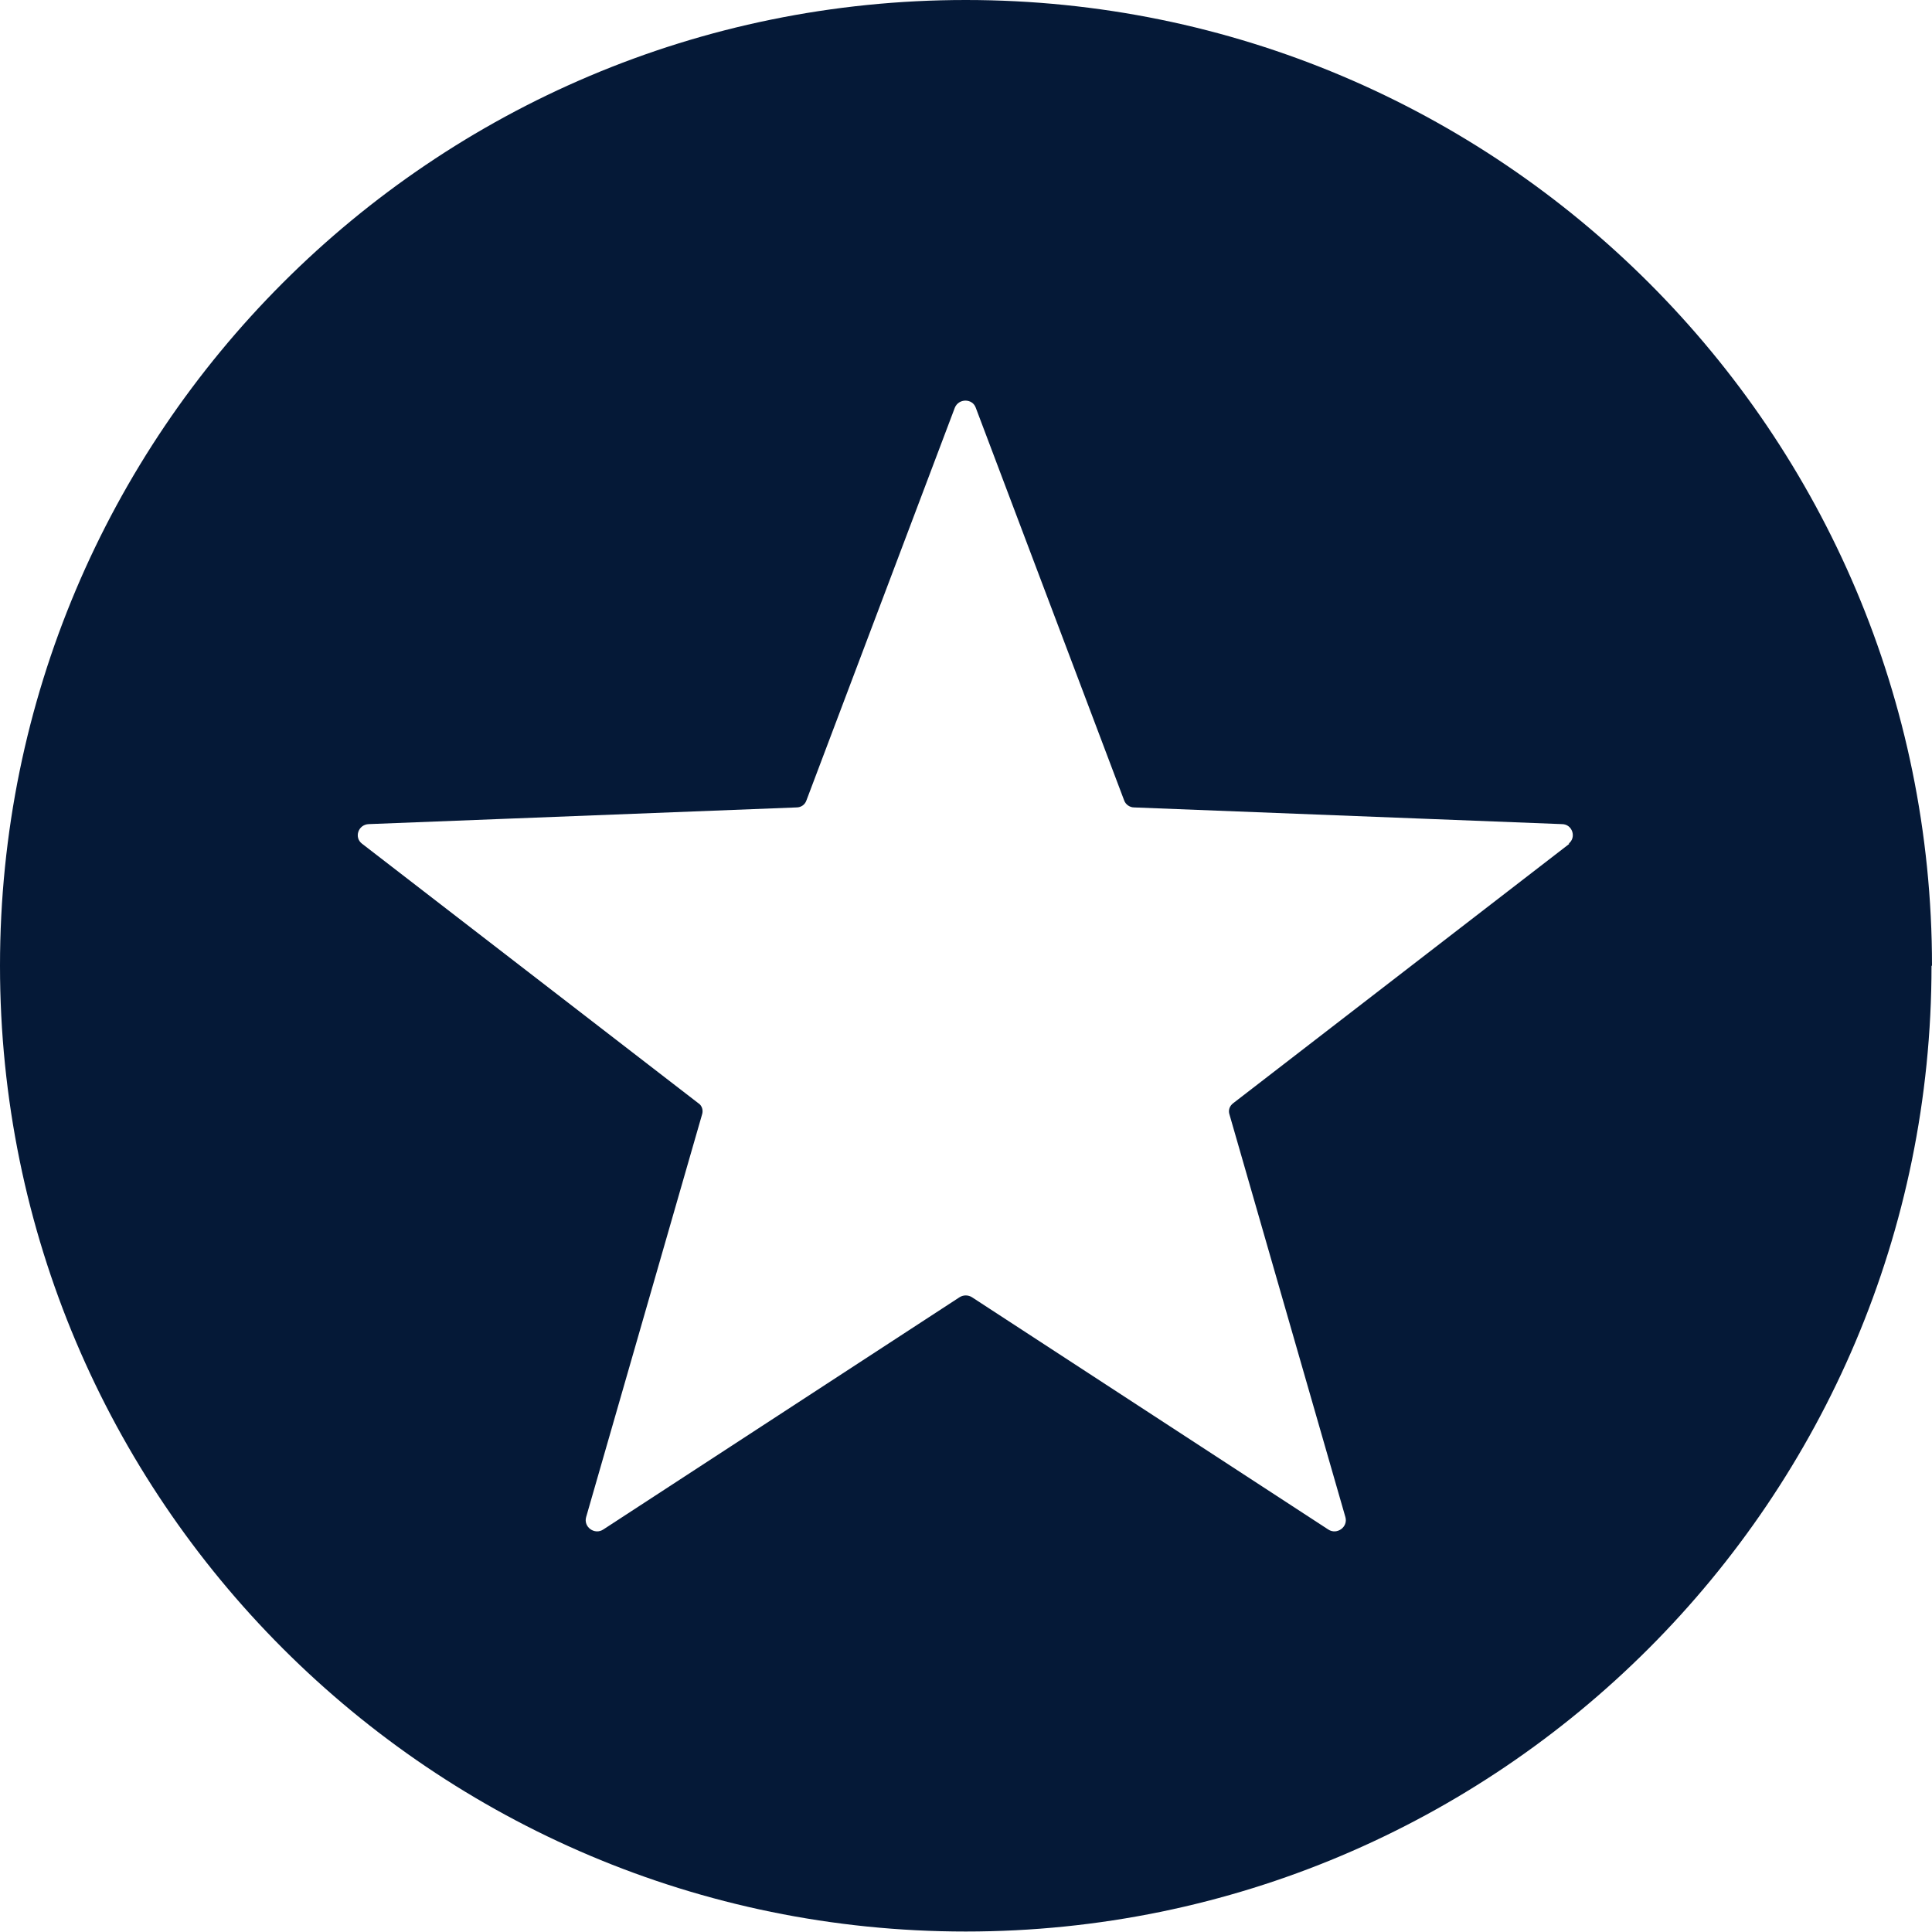
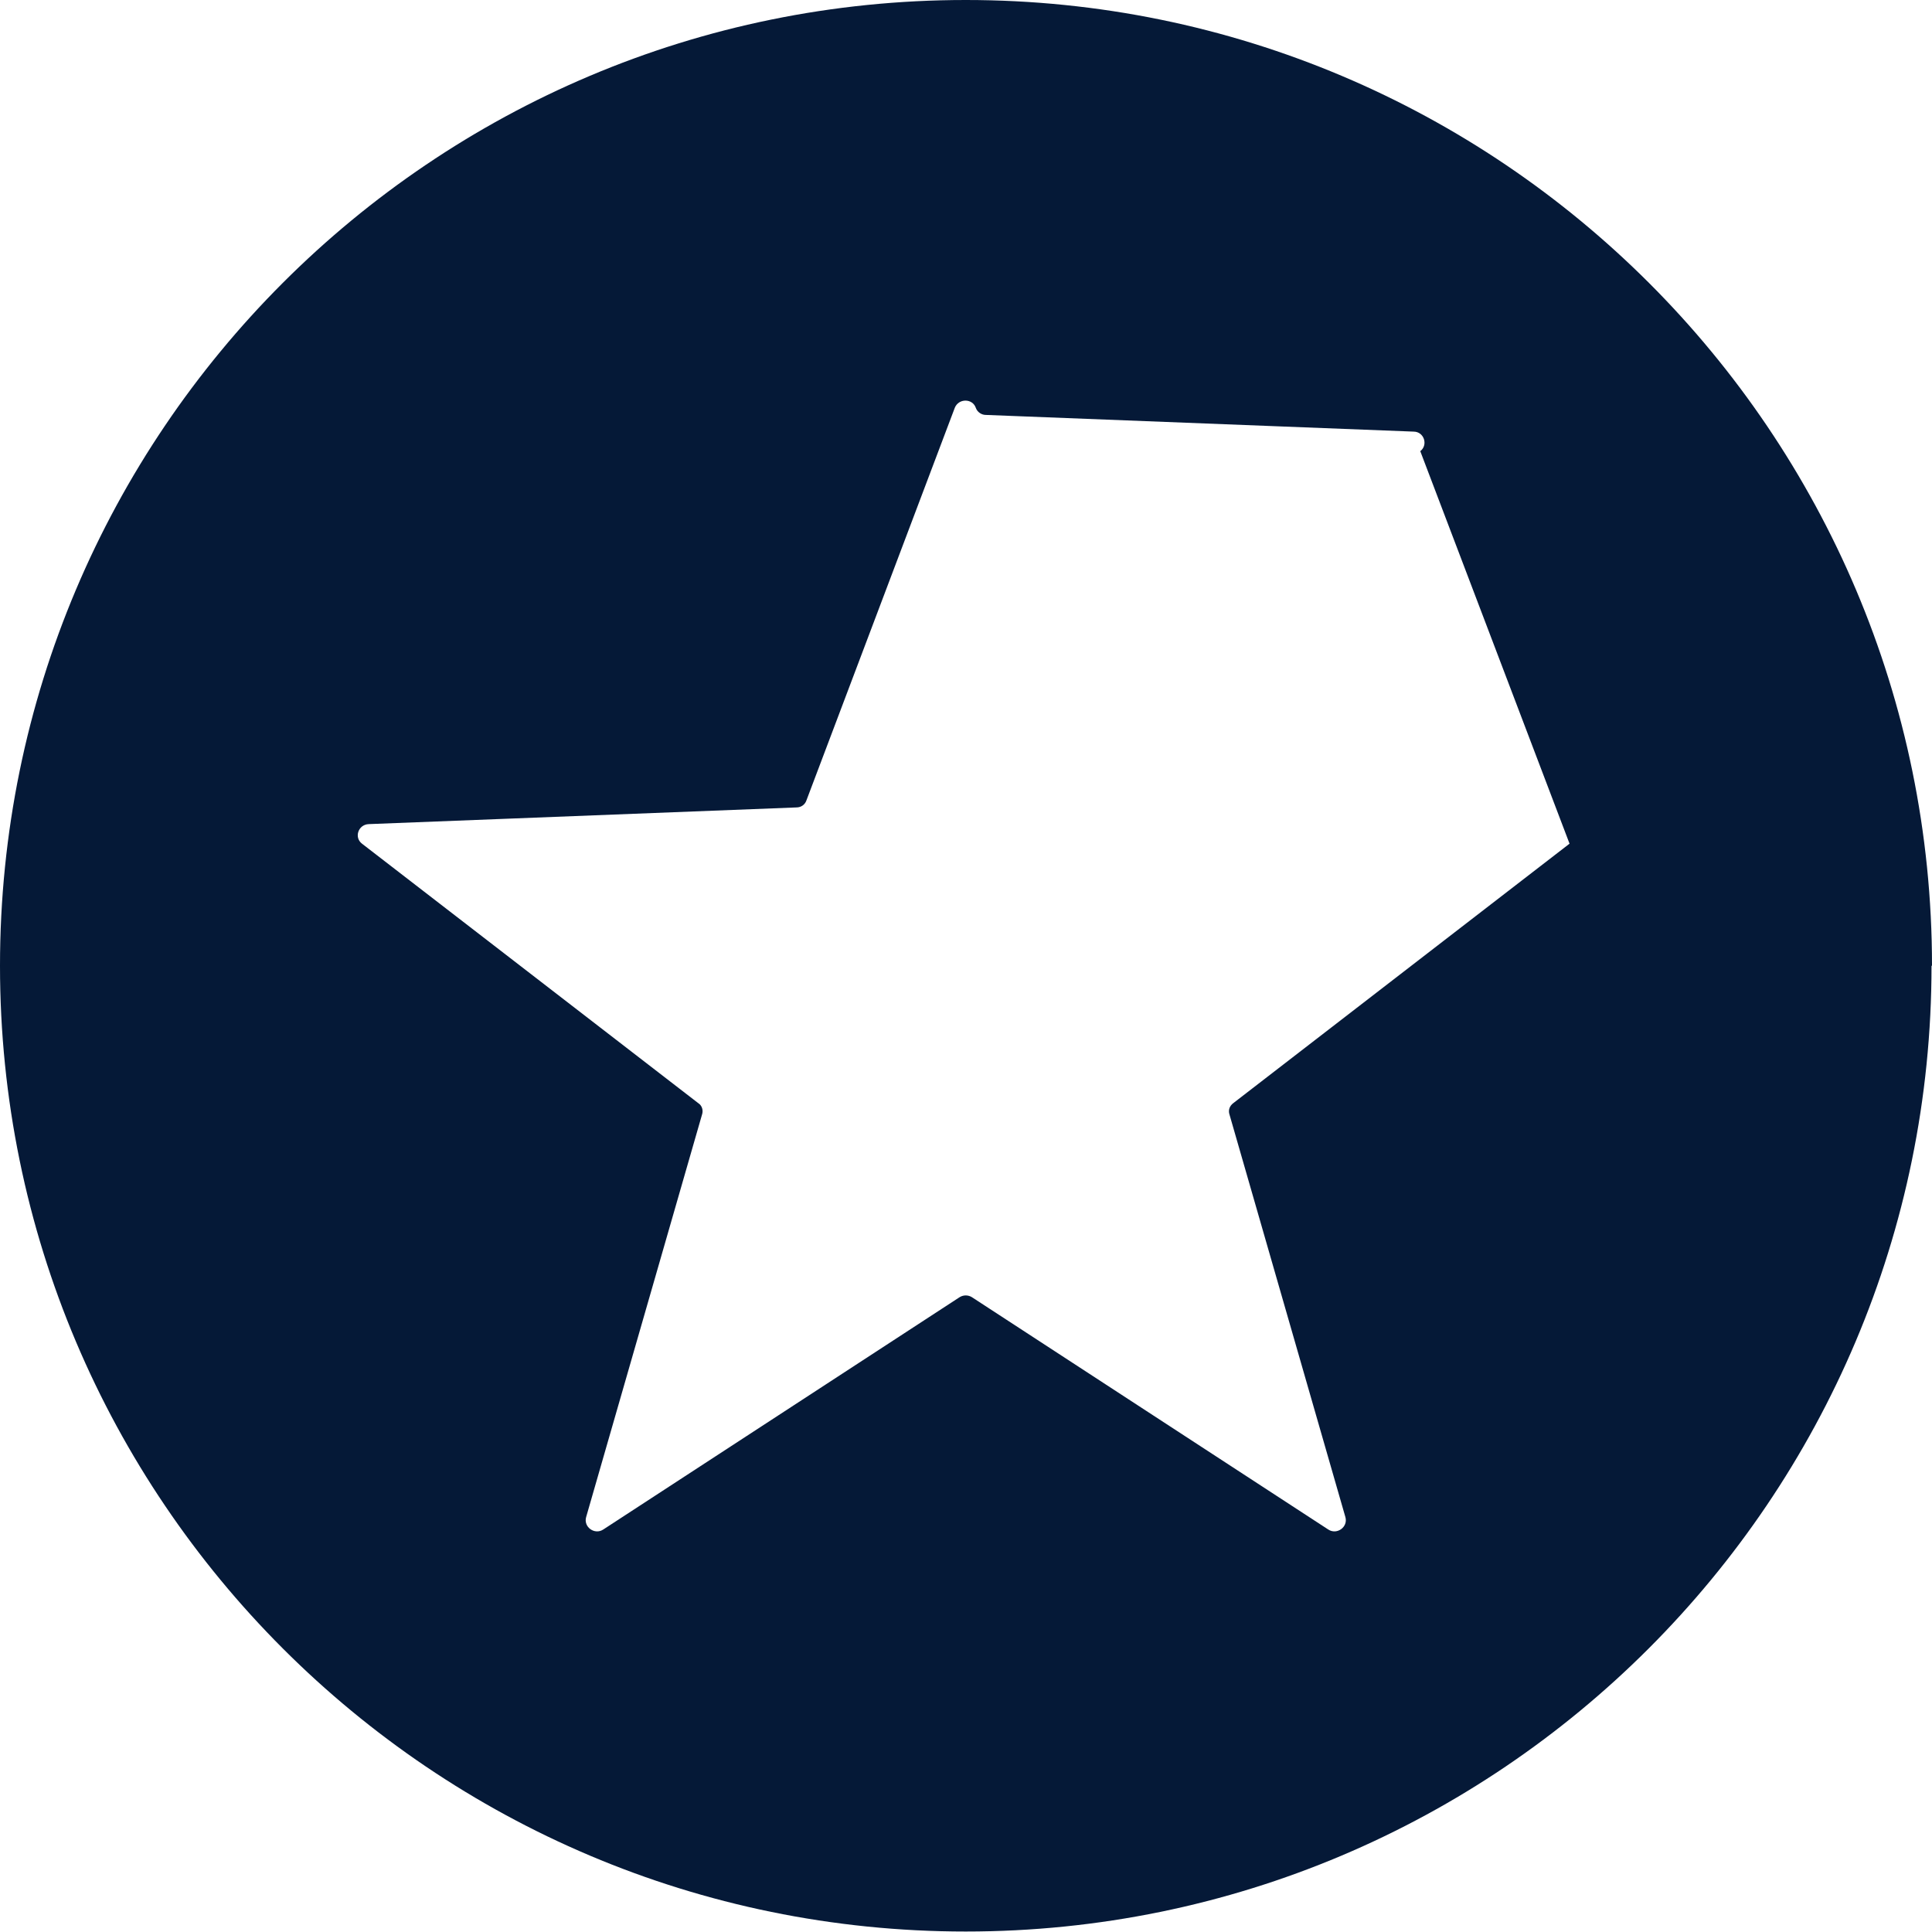
<svg xmlns="http://www.w3.org/2000/svg" id="Layer_2" viewBox="0 0 40.51 40.51">
  <defs>
    <style>
      .cls-1 {
        fill: #051937;
      }
    </style>
  </defs>
  <g id="Layer_1-2" data-name="Layer_1">
-     <path class="cls-1" d="M32.91,17.69l-7.05,5.44c-.08.06-.11.15-.08.24l2.43,8.44c.06.21-.18.38-.36.26l-7.47-4.87c-.08-.05-.18-.05-.26,0l-7.47,4.87c-.18.12-.42-.05-.36-.26l2.43-8.44c.03-.09,0-.19-.08-.24l-7.05-5.44c-.17-.13-.08-.4.14-.41l8.97-.35c.1,0,.18-.06.21-.15l3.11-8.23c.08-.2.37-.2.44,0l3.11,8.23c.03.09.12.15.21.15l8.97.35c.22,0,.31.28.14.41M40.51,20.25C40.51,9.07,31.44,0,20.25,0S0,9.07,0,20.25s9.07,20.25,20.25,20.25,20.25-9.07,20.25-20.25" />
+     <path class="cls-1" d="M32.91,17.69l-7.05,5.44c-.08.06-.11.15-.08.24l2.43,8.44c.06.21-.18.38-.36.26l-7.47-4.87c-.08-.05-.18-.05-.26,0l-7.47,4.87c-.18.12-.42-.05-.36-.26l2.43-8.44c.03-.09,0-.19-.08-.24l-7.05-5.44c-.17-.13-.08-.4.14-.41l8.97-.35c.1,0,.18-.06.21-.15l3.11-8.23c.08-.2.37-.2.44,0c.03.09.12.15.21.15l8.97.35c.22,0,.31.28.14.41M40.51,20.25C40.51,9.07,31.44,0,20.25,0S0,9.07,0,20.25s9.07,20.25,20.25,20.25,20.25-9.07,20.25-20.25" />
  </g>
</svg>